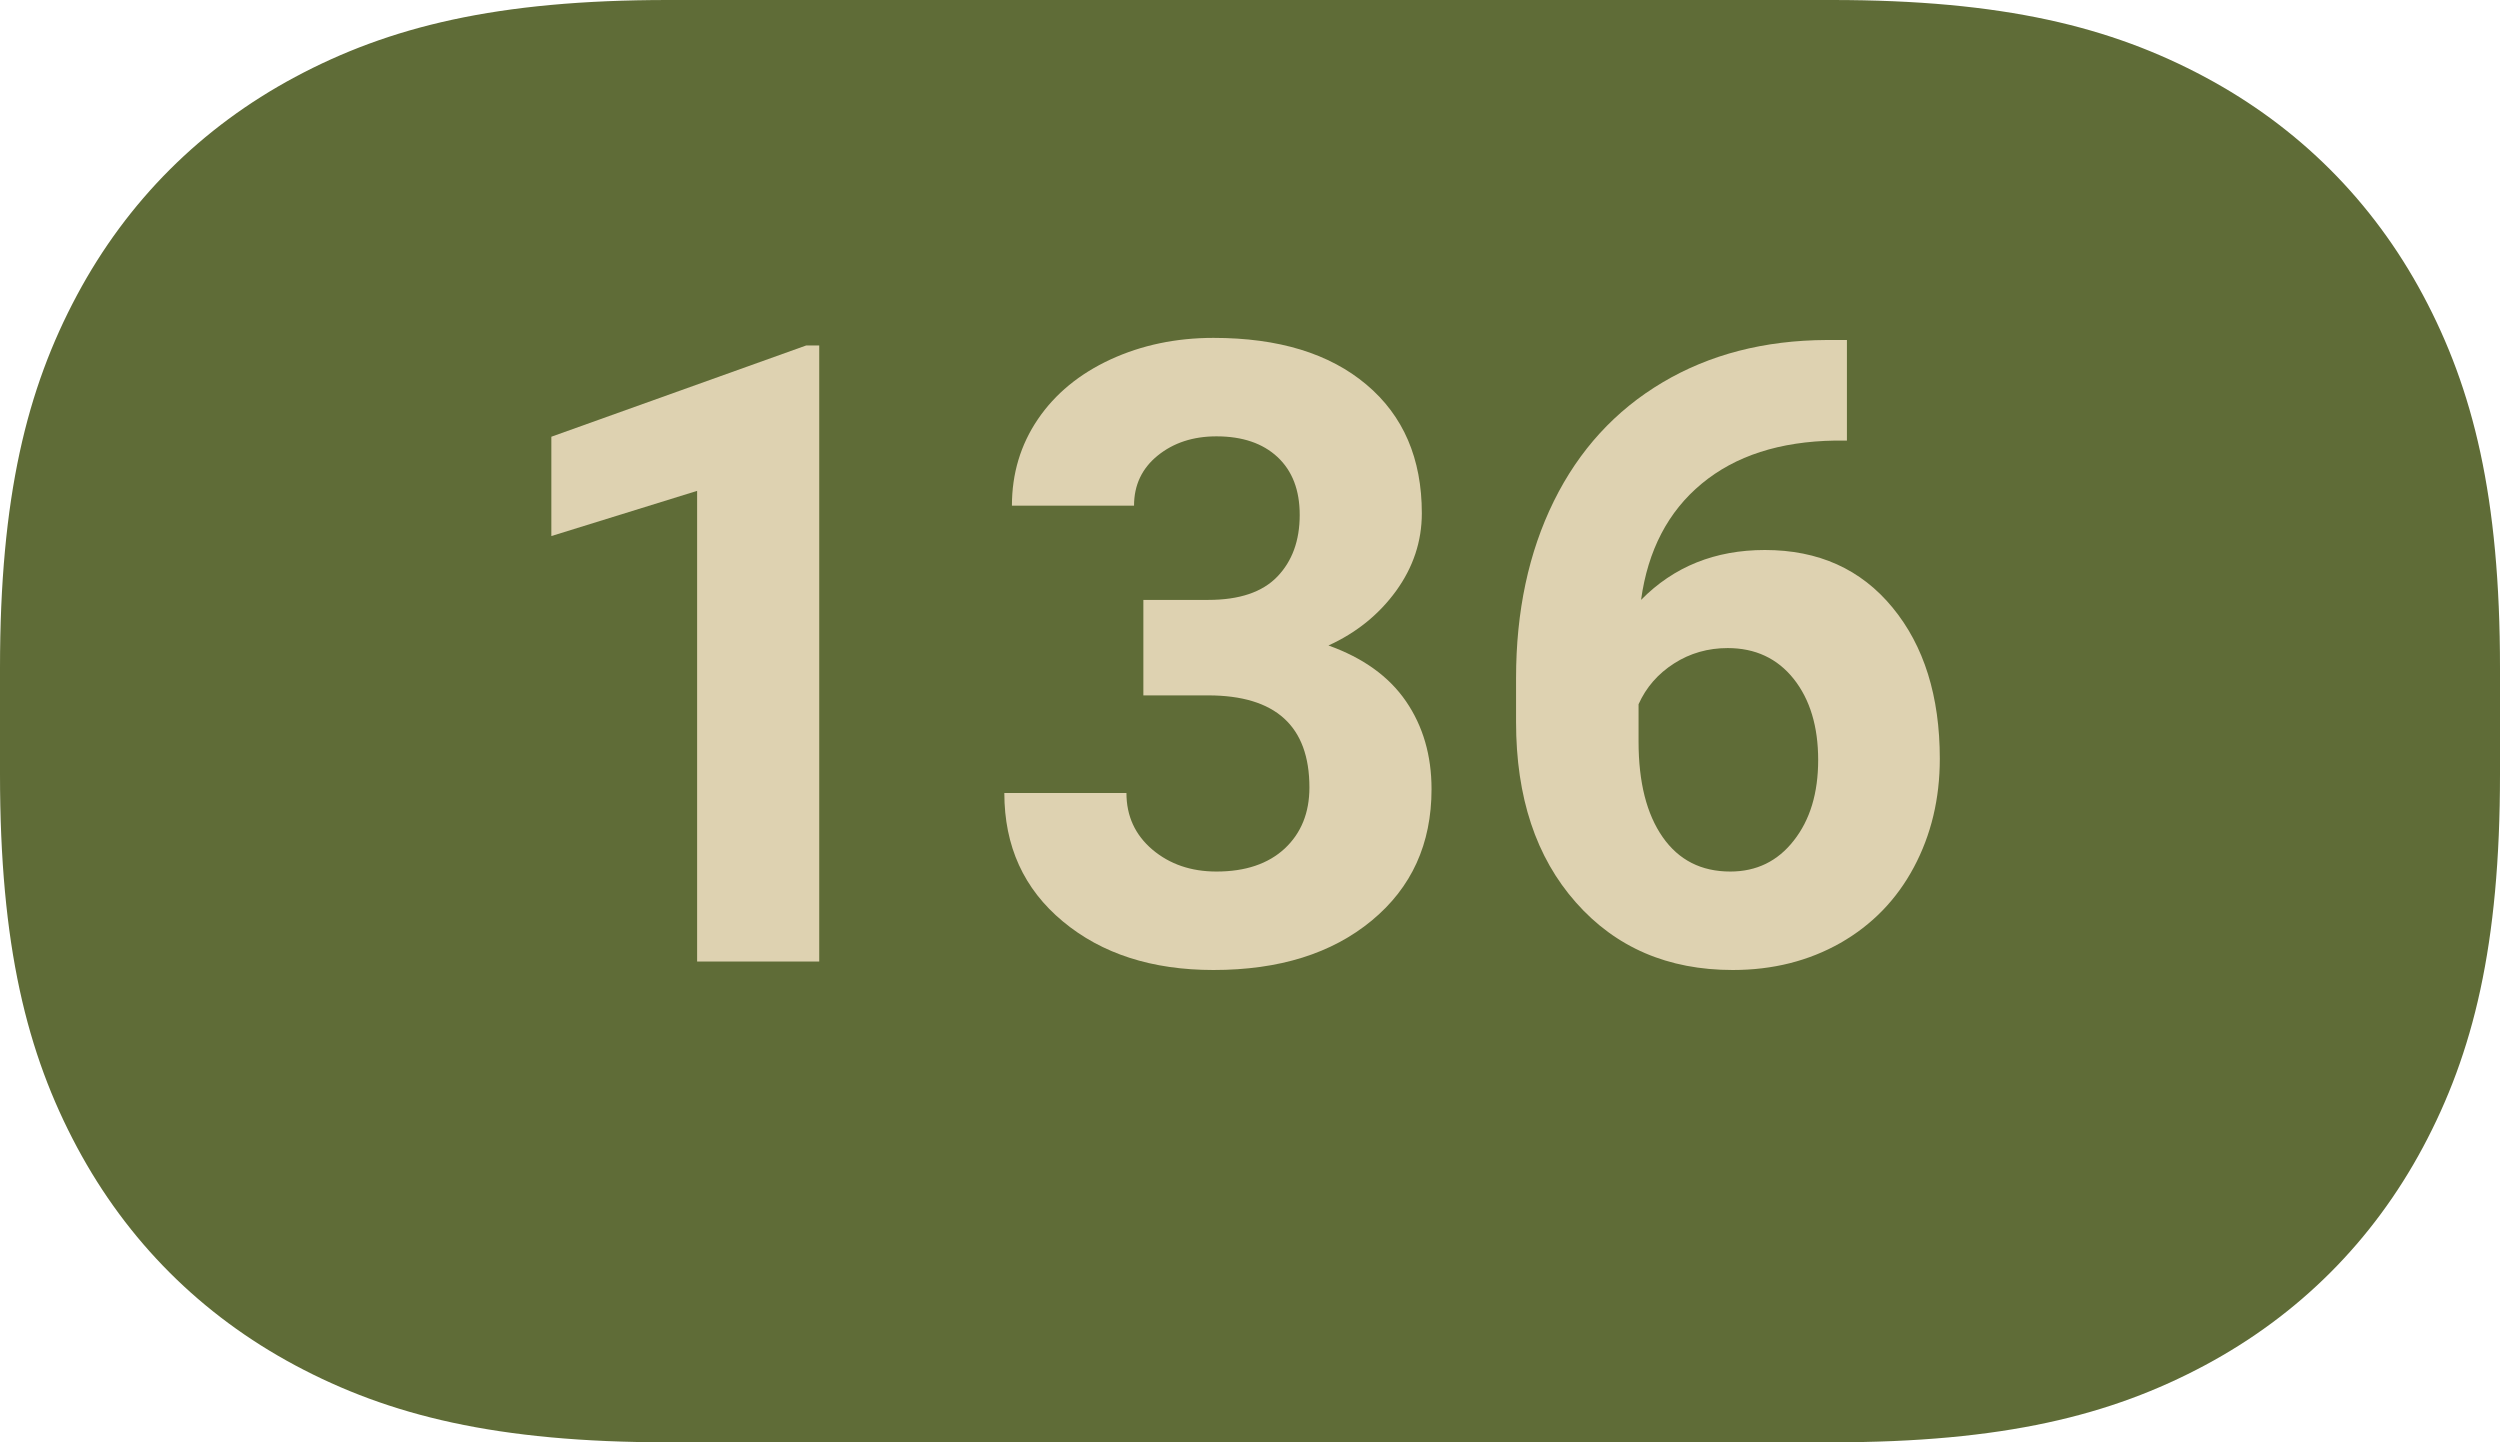
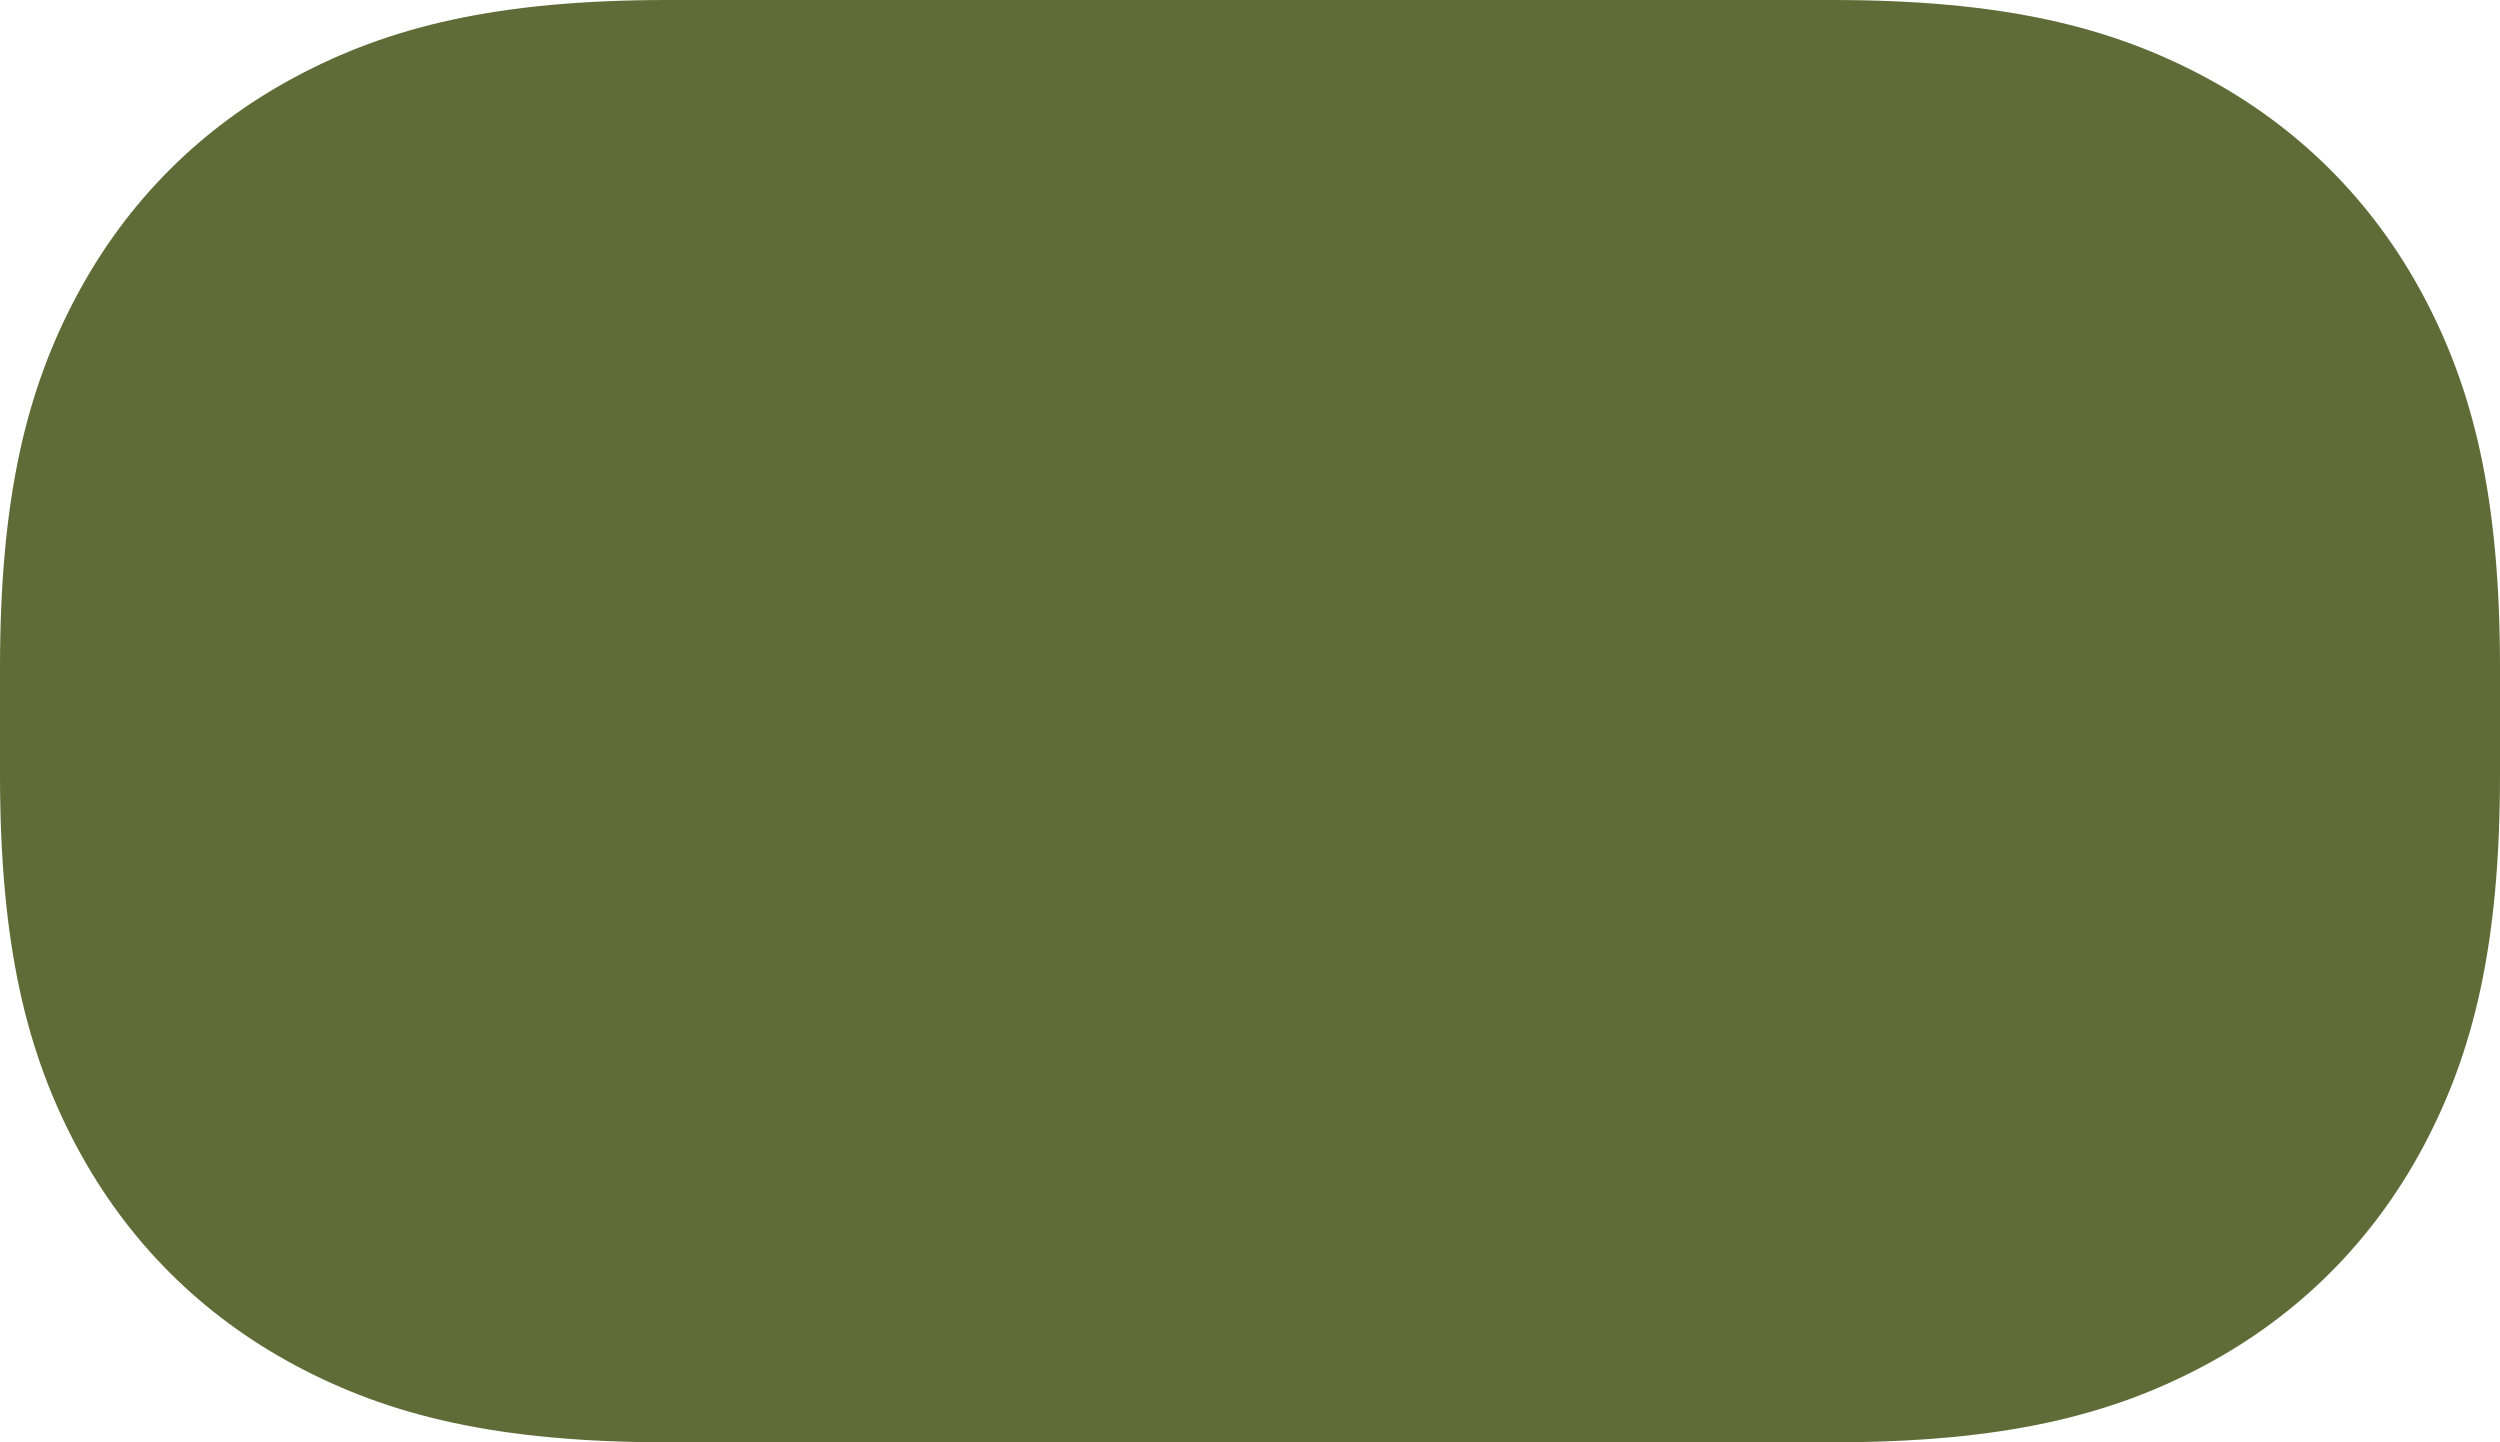
<svg xmlns="http://www.w3.org/2000/svg" width="26px" height="15px" viewBox="0 0 26 15">
  <title>Group 63</title>
  <g id="Page-1" stroke="none" stroke-width="1" fill="none" fill-rule="evenodd">
    <g id="Психологи-1200" transform="translate(-577, -15)">
      <g id="Group-64" transform="translate(577, 15)">
        <path d="M6.948,-1.74118012e-16 L19.052,1.74118012e-16 C20.834,-1.53229099e-16 21.953,0.278 22.931,0.801 C23.908,1.324 24.676,2.092 25.199,3.069 C25.722,4.047 26,5.166 26,6.948 L26,8.052 C26,9.834 25.722,10.953 25.199,11.931 C24.676,12.908 23.908,13.676 22.931,14.199 C21.953,14.722 20.834,15 19.052,15 L6.948,15 C5.166,15 4.047,14.722 3.069,14.199 C2.092,13.676 1.324,12.908 0.801,11.931 C0.278,10.953 1.02152732e-16,9.834 -1.16078675e-16,8.052 L1.16078675e-16,6.948 C-1.02152732e-16,5.166 0.278,4.047 0.801,3.069 C1.324,2.092 2.092,1.324 3.069,0.801 C4.047,0.278 5.166,1.53229099e-16 6.948,-1.74118012e-16 Z" id="Rectangle" fill="#5F6C37" />
        <g id="136" transform="translate(5.734, 3.514)" fill="#DED2B1" fill-rule="nonzero">
-           <polygon id="Path" points="2.786 6.486 1.516 6.486 1.516 1.591 0 2.061 0 1.028 2.65 0.079 2.786 0.079" />
-           <path d="M6.157,2.725 L6.833,2.725 C7.156,2.725 7.395,2.644 7.55,2.483 C7.705,2.322 7.783,2.108 7.783,1.841 C7.783,1.583 7.706,1.383 7.552,1.239 C7.398,1.096 7.187,1.024 6.917,1.024 C6.674,1.024 6.47,1.091 6.306,1.224 C6.142,1.357 6.06,1.531 6.06,1.745 L4.79,1.745 C4.79,1.411 4.88,1.111 5.06,0.846 C5.24,0.581 5.492,0.374 5.816,0.224 C6.14,0.075 6.497,0 6.886,0 C7.563,0 8.093,0.162 8.477,0.486 C8.861,0.809 9.053,1.255 9.053,1.824 C9.053,2.117 8.963,2.386 8.785,2.632 C8.606,2.878 8.372,3.067 8.082,3.199 C8.442,3.328 8.711,3.521 8.888,3.779 C9.065,4.037 9.154,4.342 9.154,4.693 C9.154,5.262 8.947,5.717 8.532,6.06 C8.117,6.403 7.569,6.574 6.886,6.574 C6.248,6.574 5.725,6.406 5.32,6.069 C4.914,5.732 4.711,5.287 4.711,4.733 L5.981,4.733 C5.981,4.973 6.071,5.169 6.251,5.322 C6.431,5.474 6.653,5.55 6.917,5.55 C7.219,5.55 7.455,5.47 7.627,5.311 C7.798,5.151 7.884,4.939 7.884,4.676 C7.884,4.037 7.532,3.718 6.829,3.718 L6.157,3.718 L6.157,2.725 Z" id="Path" />
-           <path d="M13.474,0.022 L13.474,1.068 L13.351,1.068 C12.776,1.077 12.314,1.226 11.964,1.516 C11.614,1.806 11.404,2.209 11.333,2.725 C11.673,2.379 12.103,2.206 12.621,2.206 C13.178,2.206 13.62,2.405 13.948,2.804 C14.276,3.202 14.44,3.727 14.44,4.377 C14.44,4.793 14.35,5.169 14.17,5.506 C13.99,5.843 13.735,6.105 13.406,6.293 C13.076,6.48 12.703,6.574 12.287,6.574 C11.613,6.574 11.069,6.34 10.655,5.871 C10.24,5.402 10.033,4.777 10.033,3.995 L10.033,3.538 C10.033,2.843 10.164,2.23 10.426,1.698 C10.688,1.167 11.065,0.755 11.555,0.464 C12.046,0.172 12.615,0.025 13.263,0.022 L13.474,0.022 Z M12.234,3.226 C12.029,3.226 11.843,3.279 11.676,3.386 C11.509,3.493 11.386,3.634 11.307,3.81 L11.307,4.197 C11.307,4.622 11.391,4.953 11.558,5.192 C11.725,5.431 11.959,5.55 12.261,5.55 C12.533,5.55 12.754,5.443 12.922,5.227 C13.091,5.012 13.175,4.733 13.175,4.39 C13.175,4.042 13.09,3.76 12.92,3.546 C12.75,3.333 12.521,3.226 12.234,3.226 Z" id="Shape" />
-         </g>
+           </g>
      </g>
    </g>
  </g>
</svg>